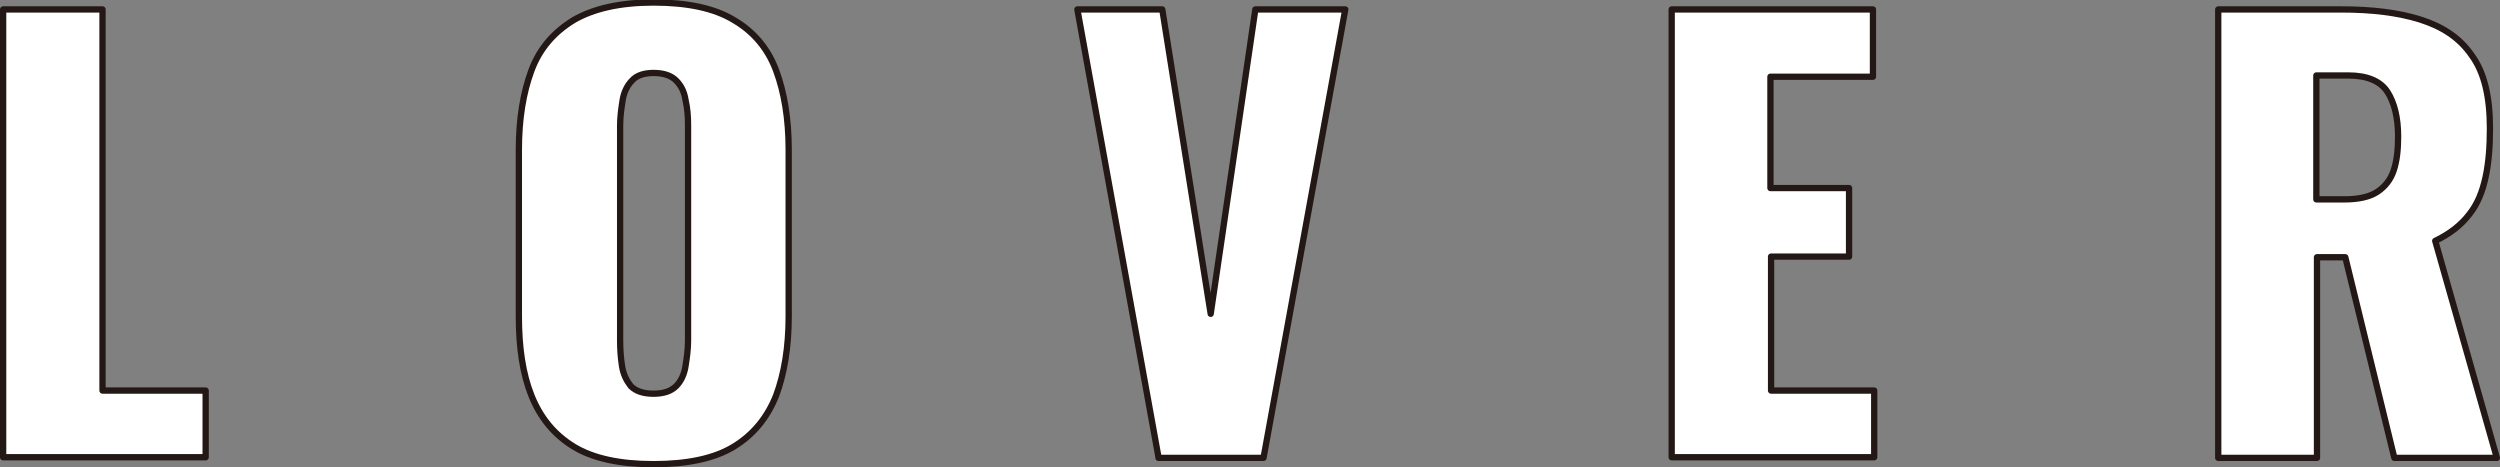
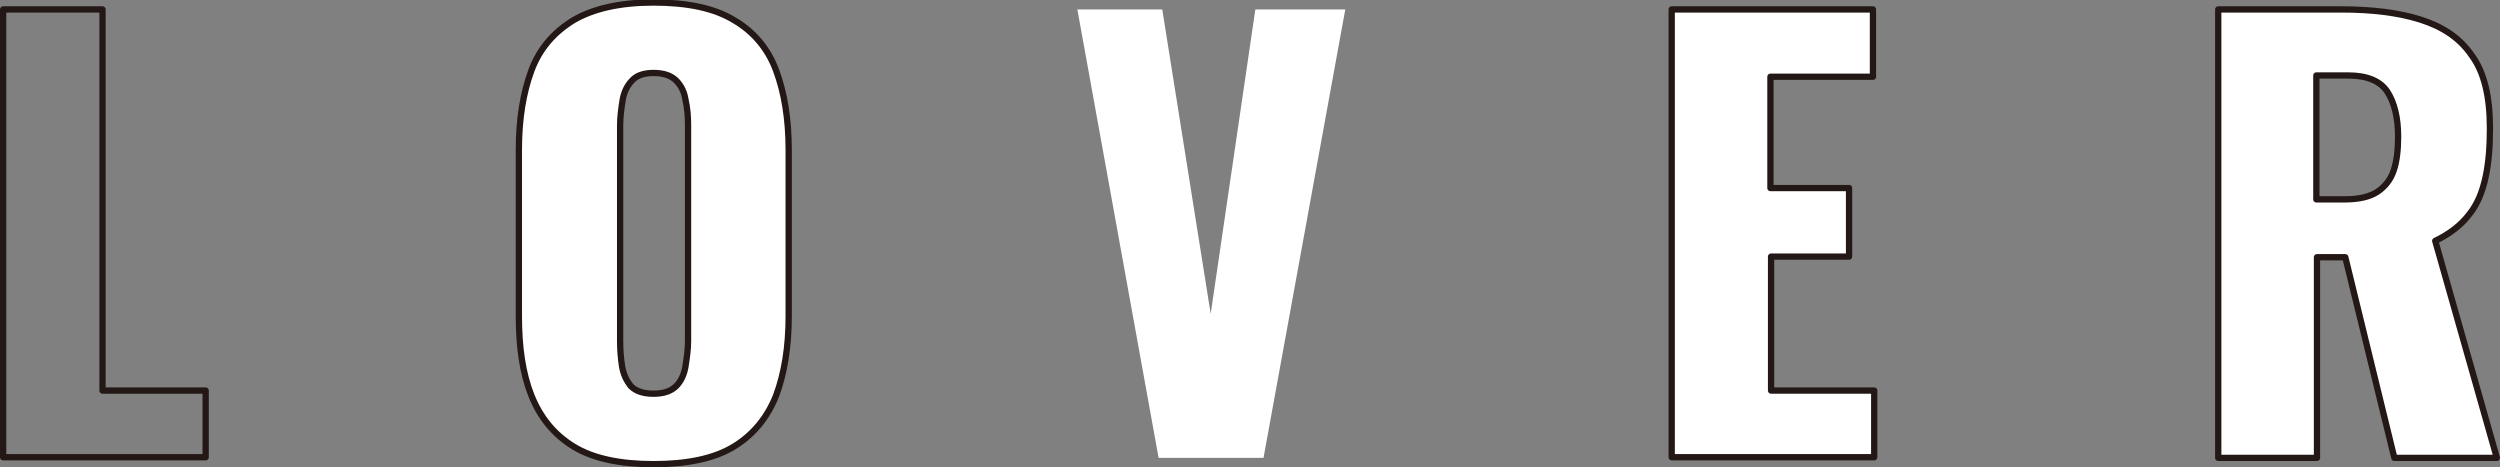
<svg xmlns="http://www.w3.org/2000/svg" version="1.1" id="レイヤー_1" x="0px" y="0px" viewBox="0 0 397.5 74.3" style="enable-background:new 0 0 397.5 74.3;" xml:space="preserve">
  <rect x="0" y="0" width="397.5" height="74.3" fill="#808080" stroke="none" />
  <style type="text/css">
	.st0{fill:#FFFFFF;}
	.st1{fill:none;stroke:#231815;stroke-linecap:round;stroke-linejoin:round;}
</style>
  <g>
    <g>
-       <path class="st0" d="M0.5,72.7V1.5h15.8v60.6h16.4v10.6H0.5z" />
      <path class="st0" d="M103.9,73.8c-5.3,0-9.6-0.9-12.7-2.8c-3.1-1.9-5.3-4.6-6.7-8.1c-1.4-3.5-2-7.7-2-12.6V23.8    c0-4.9,0.7-9.1,2-12.6c1.3-3.5,3.6-6.1,6.7-8c3.1-1.8,7.3-2.8,12.7-2.8c5.4,0,9.7,0.9,12.8,2.8c3.1,1.8,5.4,4.5,6.7,8    c1.3,3.5,2,7.7,2,12.6v26.5c0,4.9-0.7,9.1-2,12.6c-1.4,3.5-3.6,6.2-6.7,8.1C113.6,72.9,109.3,73.8,103.9,73.8z M103.9,62.6    c1.6,0,2.8-0.4,3.6-1.2c0.8-0.8,1.3-1.9,1.5-3.2c0.2-1.3,0.4-2.6,0.4-4V19.9c0-1.4-0.1-2.7-0.4-4c-0.2-1.3-0.7-2.3-1.5-3.1    c-0.8-0.8-2-1.2-3.6-1.2c-1.5,0-2.7,0.4-3.4,1.2c-0.8,0.8-1.3,1.9-1.5,3.1c-0.2,1.3-0.4,2.6-0.4,4v34.3c0,1.4,0.1,2.7,0.3,4    c0.2,1.3,0.7,2.3,1.4,3.2C101.1,62.2,102.3,62.6,103.9,62.6z" />
      <path class="st0" d="M184.2,72.7L171.3,1.5h13.5l7.7,48.4l7.1-48.4h14.3l-13,71.3H184.2z" />
      <path class="st0" d="M265.8,72.7V1.5h32v10.7h-16.3v17.7H294v10.9h-12.4v21.3H298v10.6H265.8z" />
      <path class="st0" d="M352.7,72.7V1.5h19.6c4.8,0,9,0.5,12.5,1.6c3.5,1.1,6.3,2.9,8.2,5.7c2,2.7,2.9,6.6,2.9,11.6    c0,2.9-0.2,5.5-0.7,7.8c-0.5,2.3-1.3,4.3-2.6,5.9c-1.3,1.7-3.1,3.1-5.4,4.2l9.8,34.5h-16.3l-7.8-31.9h-4.5v31.9H352.7z     M368.4,31.7h4.4c2.2,0,4-0.4,5.2-1.2s2.1-1.9,2.6-3.4c0.5-1.5,0.7-3.3,0.7-5.4c0-3-0.6-5.4-1.7-7.1c-1.1-1.7-3.2-2.6-6.2-2.6    h-5.1V31.7z" />
    </g>
    <g>
      <path class="st1" d="M0.5,72.7V1.5h15.8v60.6h16.4v10.6H0.5z" />
      <path class="st1" d="M103.9,73.8c-5.3,0-9.6-0.9-12.7-2.8c-3.1-1.9-5.3-4.6-6.7-8.1c-1.4-3.5-2-7.7-2-12.6V23.8    c0-4.9,0.7-9.1,2-12.6c1.3-3.5,3.6-6.1,6.7-8c3.1-1.8,7.3-2.8,12.7-2.8c5.4,0,9.7,0.9,12.8,2.8c3.1,1.8,5.4,4.5,6.7,8    c1.3,3.5,2,7.7,2,12.6v26.5c0,4.9-0.7,9.1-2,12.6c-1.4,3.5-3.6,6.2-6.7,8.1C113.6,72.9,109.3,73.8,103.9,73.8z M103.9,62.6    c1.6,0,2.8-0.4,3.6-1.2c0.8-0.8,1.3-1.9,1.5-3.2c0.2-1.3,0.4-2.6,0.4-4V19.9c0-1.4-0.1-2.7-0.4-4c-0.2-1.3-0.7-2.3-1.5-3.1    c-0.8-0.8-2-1.2-3.6-1.2c-1.5,0-2.7,0.4-3.4,1.2c-0.8,0.8-1.3,1.9-1.5,3.1c-0.2,1.3-0.4,2.6-0.4,4v34.3c0,1.4,0.1,2.7,0.3,4    c0.2,1.3,0.7,2.3,1.4,3.2C101.1,62.2,102.3,62.6,103.9,62.6z" />
-       <path class="st1" d="M184.2,72.7L171.3,1.5h13.5l7.7,48.4l7.1-48.4h14.3l-13,71.3H184.2z" />
      <path class="st1" d="M265.8,72.7V1.5h32v10.7h-16.3v17.7H294v10.9h-12.4v21.3H298v10.6H265.8z" />
      <path class="st1" d="M352.7,72.7V1.5h19.6c4.8,0,9,0.5,12.5,1.6c3.5,1.1,6.3,2.9,8.2,5.7c2,2.7,2.9,6.6,2.9,11.6    c0,2.9-0.2,5.5-0.7,7.8c-0.5,2.3-1.3,4.3-2.6,5.9c-1.3,1.7-3.1,3.1-5.4,4.2l9.8,34.5h-16.3l-7.8-31.9h-4.5v31.9H352.7z     M368.4,31.7h4.4c2.2,0,4-0.4,5.2-1.2s2.1-1.9,2.6-3.4c0.5-1.5,0.7-3.3,0.7-5.4c0-3-0.6-5.4-1.7-7.1c-1.1-1.7-3.2-2.6-6.2-2.6    h-5.1V31.7z" />
    </g>
  </g>
</svg>